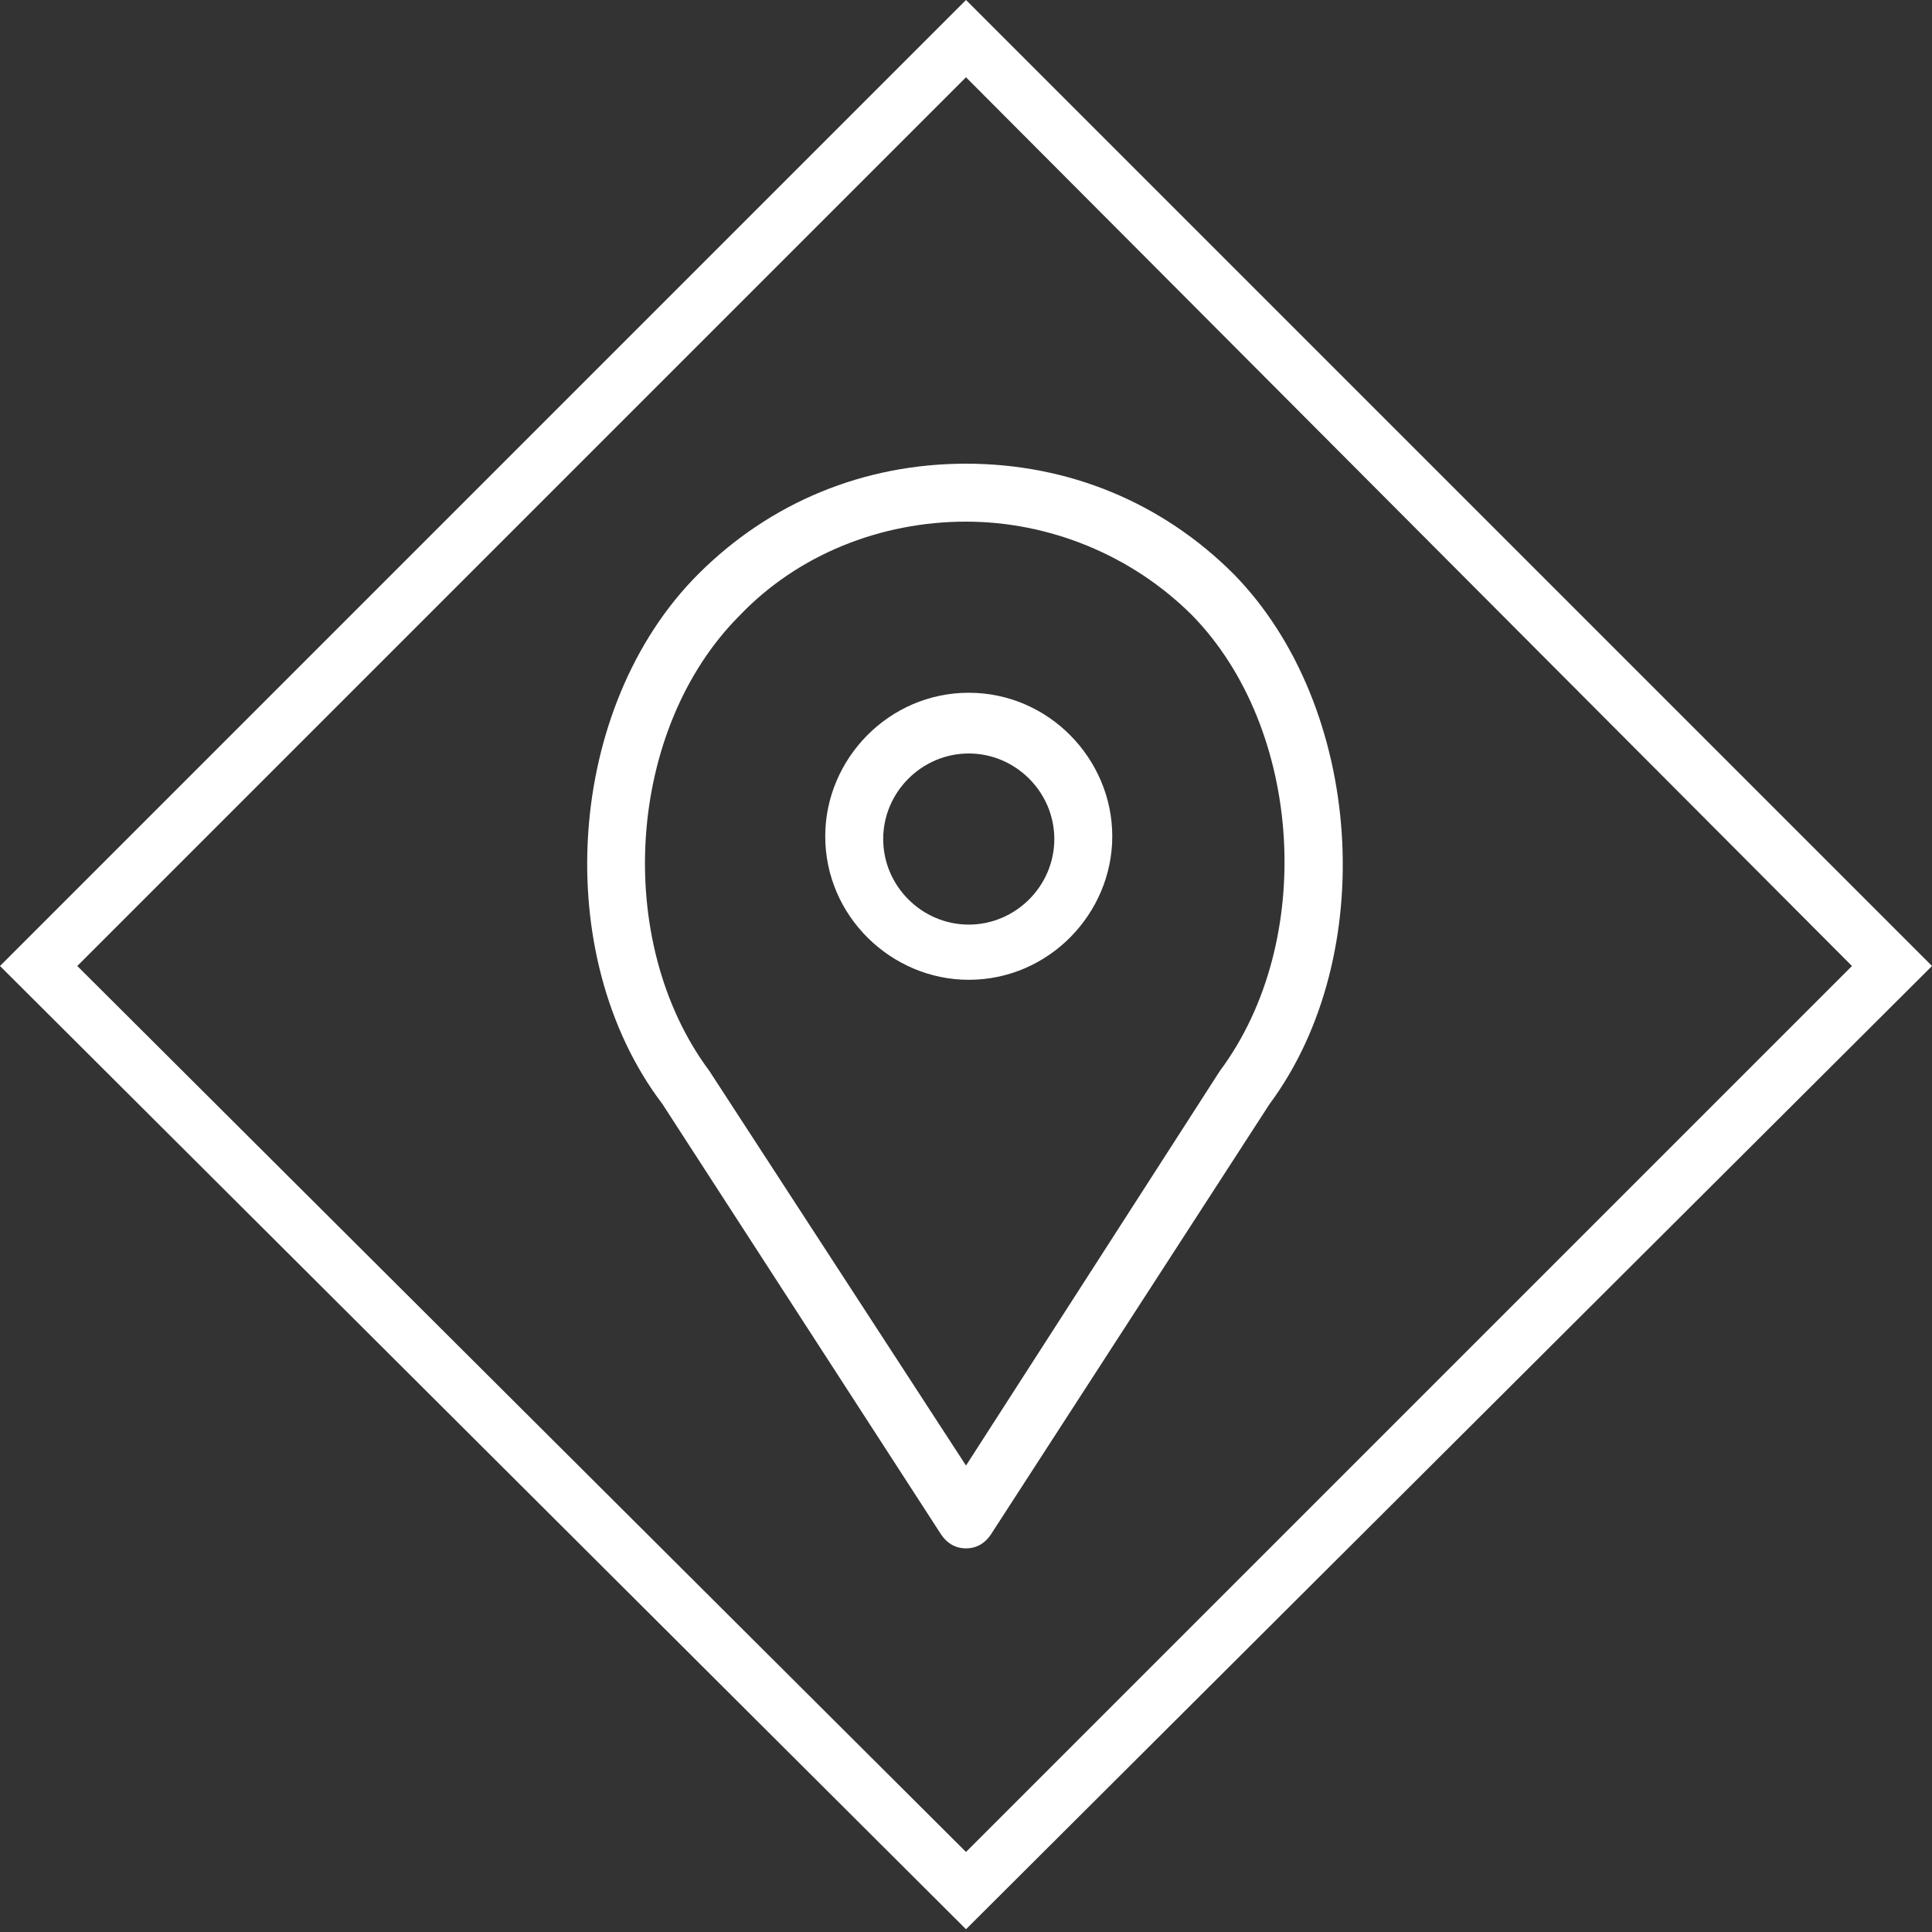
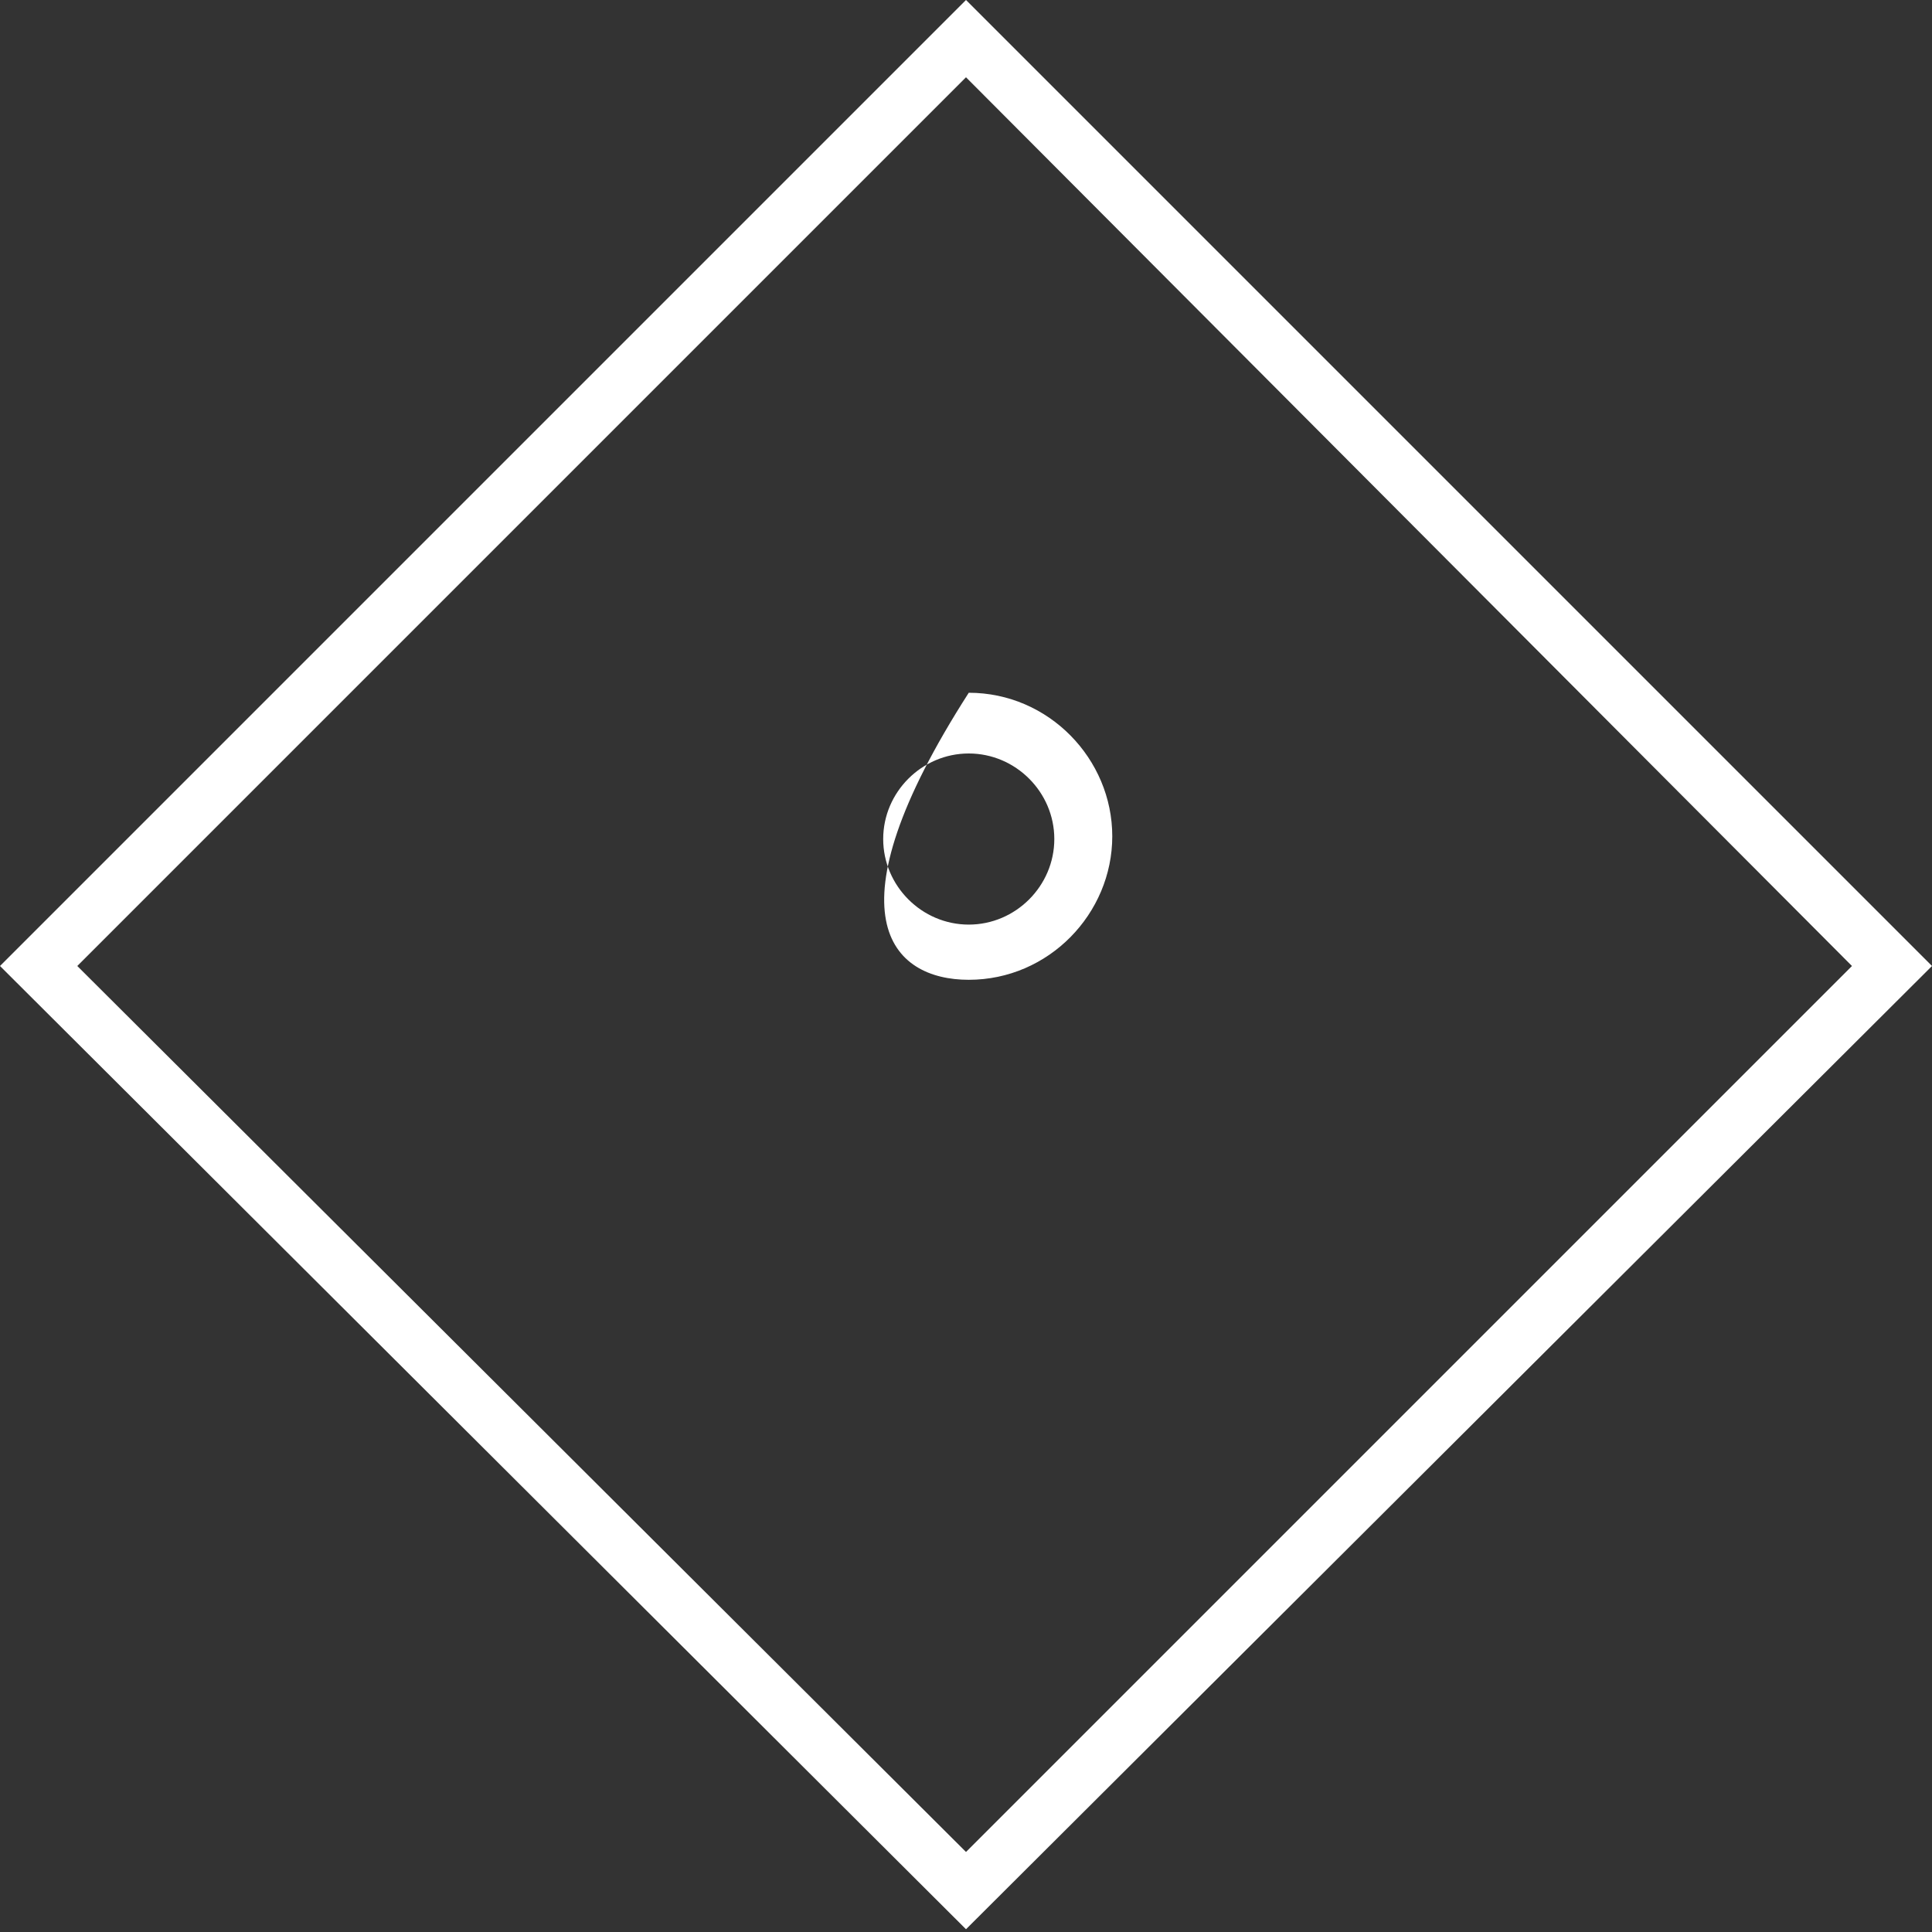
<svg xmlns="http://www.w3.org/2000/svg" width="100px" height="100px" viewBox="0 0 100 100" version="1.1">
  <rect x="0" y="0" width="100" height="100" fill="#333333" stroke="none" />
  <title>location</title>
  <g id="Desktop-+-Styles" stroke="none" stroke-width="1" fill="none" fill-rule="evenodd">
    <g id="About-Us" transform="translate(-1078, -879)" fill="#FFFFFF" fill-rule="nonzero">
      <g id="location" transform="translate(1078, 879)">
        <g id="Group" transform="translate(30, 22.857)">
-           <path d="M20.143,13 C16,13 12.714,16.429 12.714,20.429 C12.714,24.571 16.143,27.857 20.143,27.857 C24.286,27.857 27.571,24.429 27.571,20.429 C27.571,16.429 24.286,13 20.143,13 Z M24.571,20.571 C24.571,23 22.571,25 20.143,25 C17.714,25 15.714,23 15.714,20.571 C15.714,18.143 17.714,16.143 20.143,16.143 C22.571,16.143 24.571,18.143 24.571,20.571 Z" id="Shape" />
-           <path d="M33.857,6.857 C30.143,3.143 25.286,1.143 20,1.143 C14.714,1.143 9.857,3.143 6.143,6.857 C-0.714,13.714 -1.571,26.571 4.286,34.286 L18.714,56.571 C19,57 19.429,57.286 20,57.286 C20.571,57.286 21,57 21.286,56.571 L35.714,34.286 C41.429,26.571 40.571,13.714 33.857,6.857 Z M33.143,32.571 L20,53 L6.714,32.571 C1.714,25.857 2.429,14.857 8.286,9 C11.286,5.857 15.571,4.143 20,4.143 C20,4.143 20,4.143 20,4.143 L20,4.143 C20,4.143 20,4.143 20,4.143 C24.286,4.143 28.571,5.857 31.714,9 C37.429,14.857 38.143,25.857 33.143,32.571 Z" id="Shape" />
+           <path d="M20.143,13 C12.714,24.571 16.143,27.857 20.143,27.857 C24.286,27.857 27.571,24.429 27.571,20.429 C27.571,16.429 24.286,13 20.143,13 Z M24.571,20.571 C24.571,23 22.571,25 20.143,25 C17.714,25 15.714,23 15.714,20.571 C15.714,18.143 17.714,16.143 20.143,16.143 C22.571,16.143 24.571,18.143 24.571,20.571 Z" id="Shape" />
        </g>
        <path d="M50,99.857 L0,50 L50,0 L100,50 L50,99.857 Z M4,50 L50,95.857 L95.857,50 L50,4 L4,50 Z" id="Shape" />
      </g>
    </g>
  </g>
</svg>